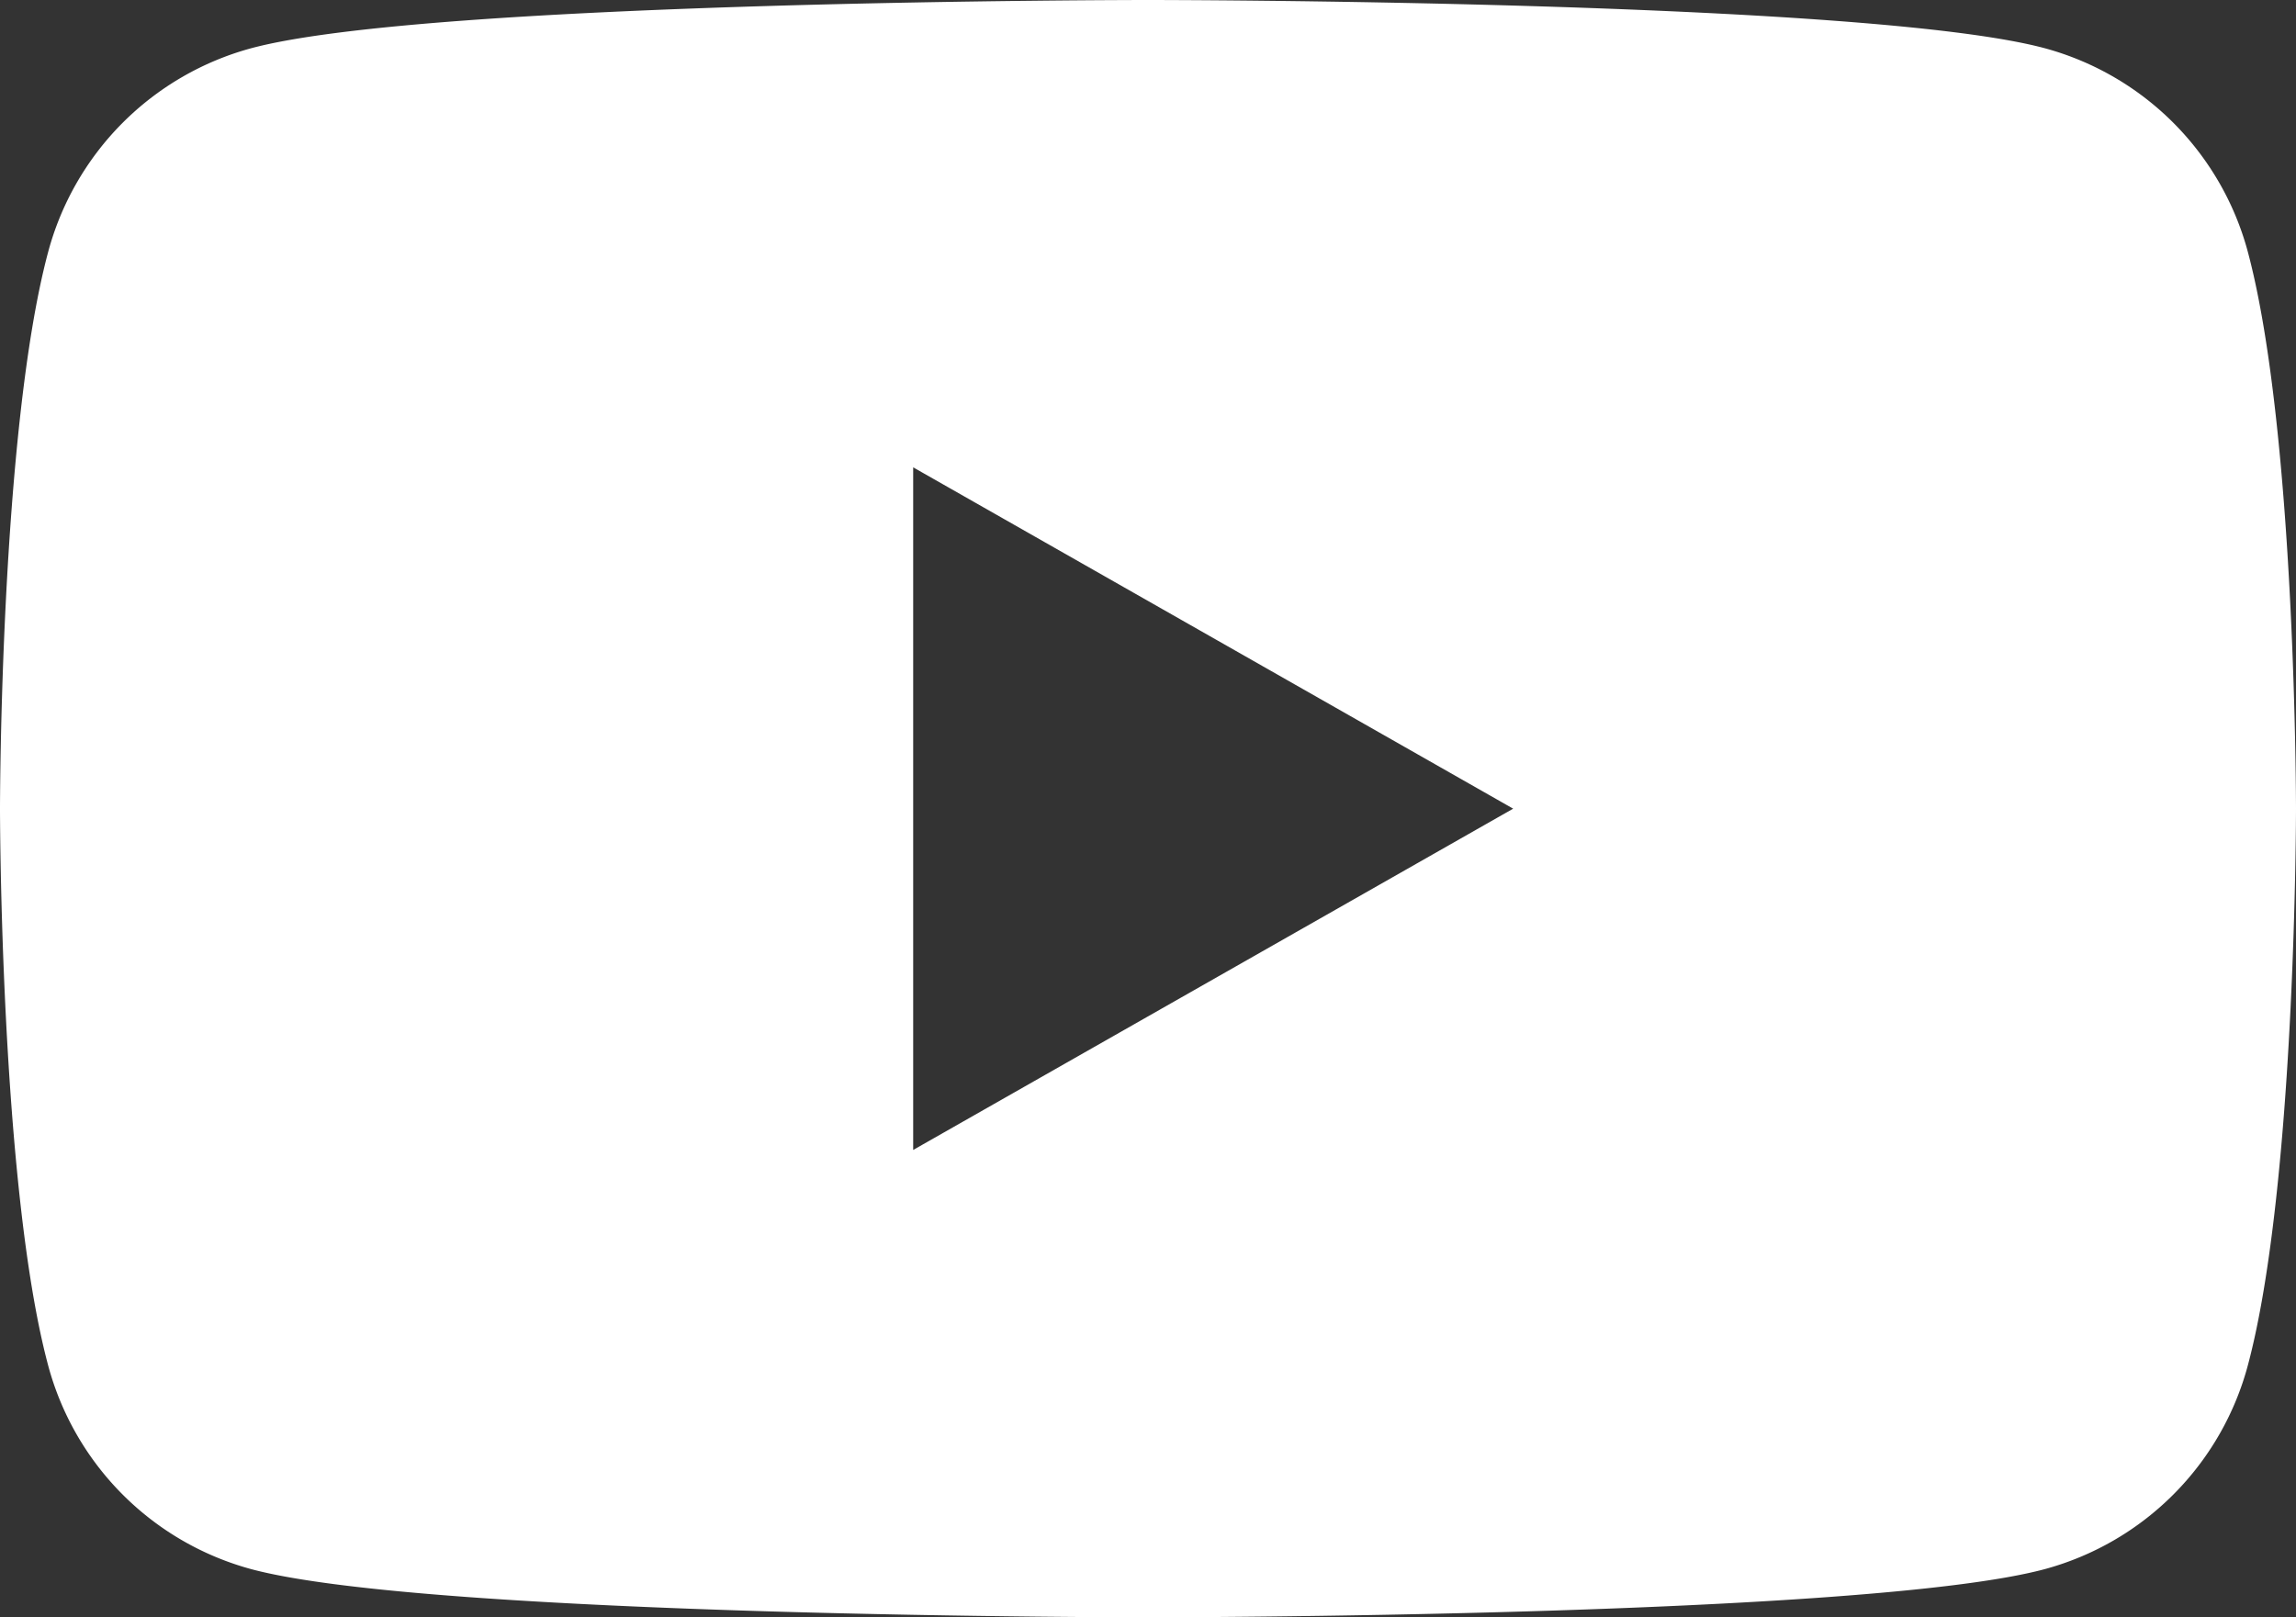
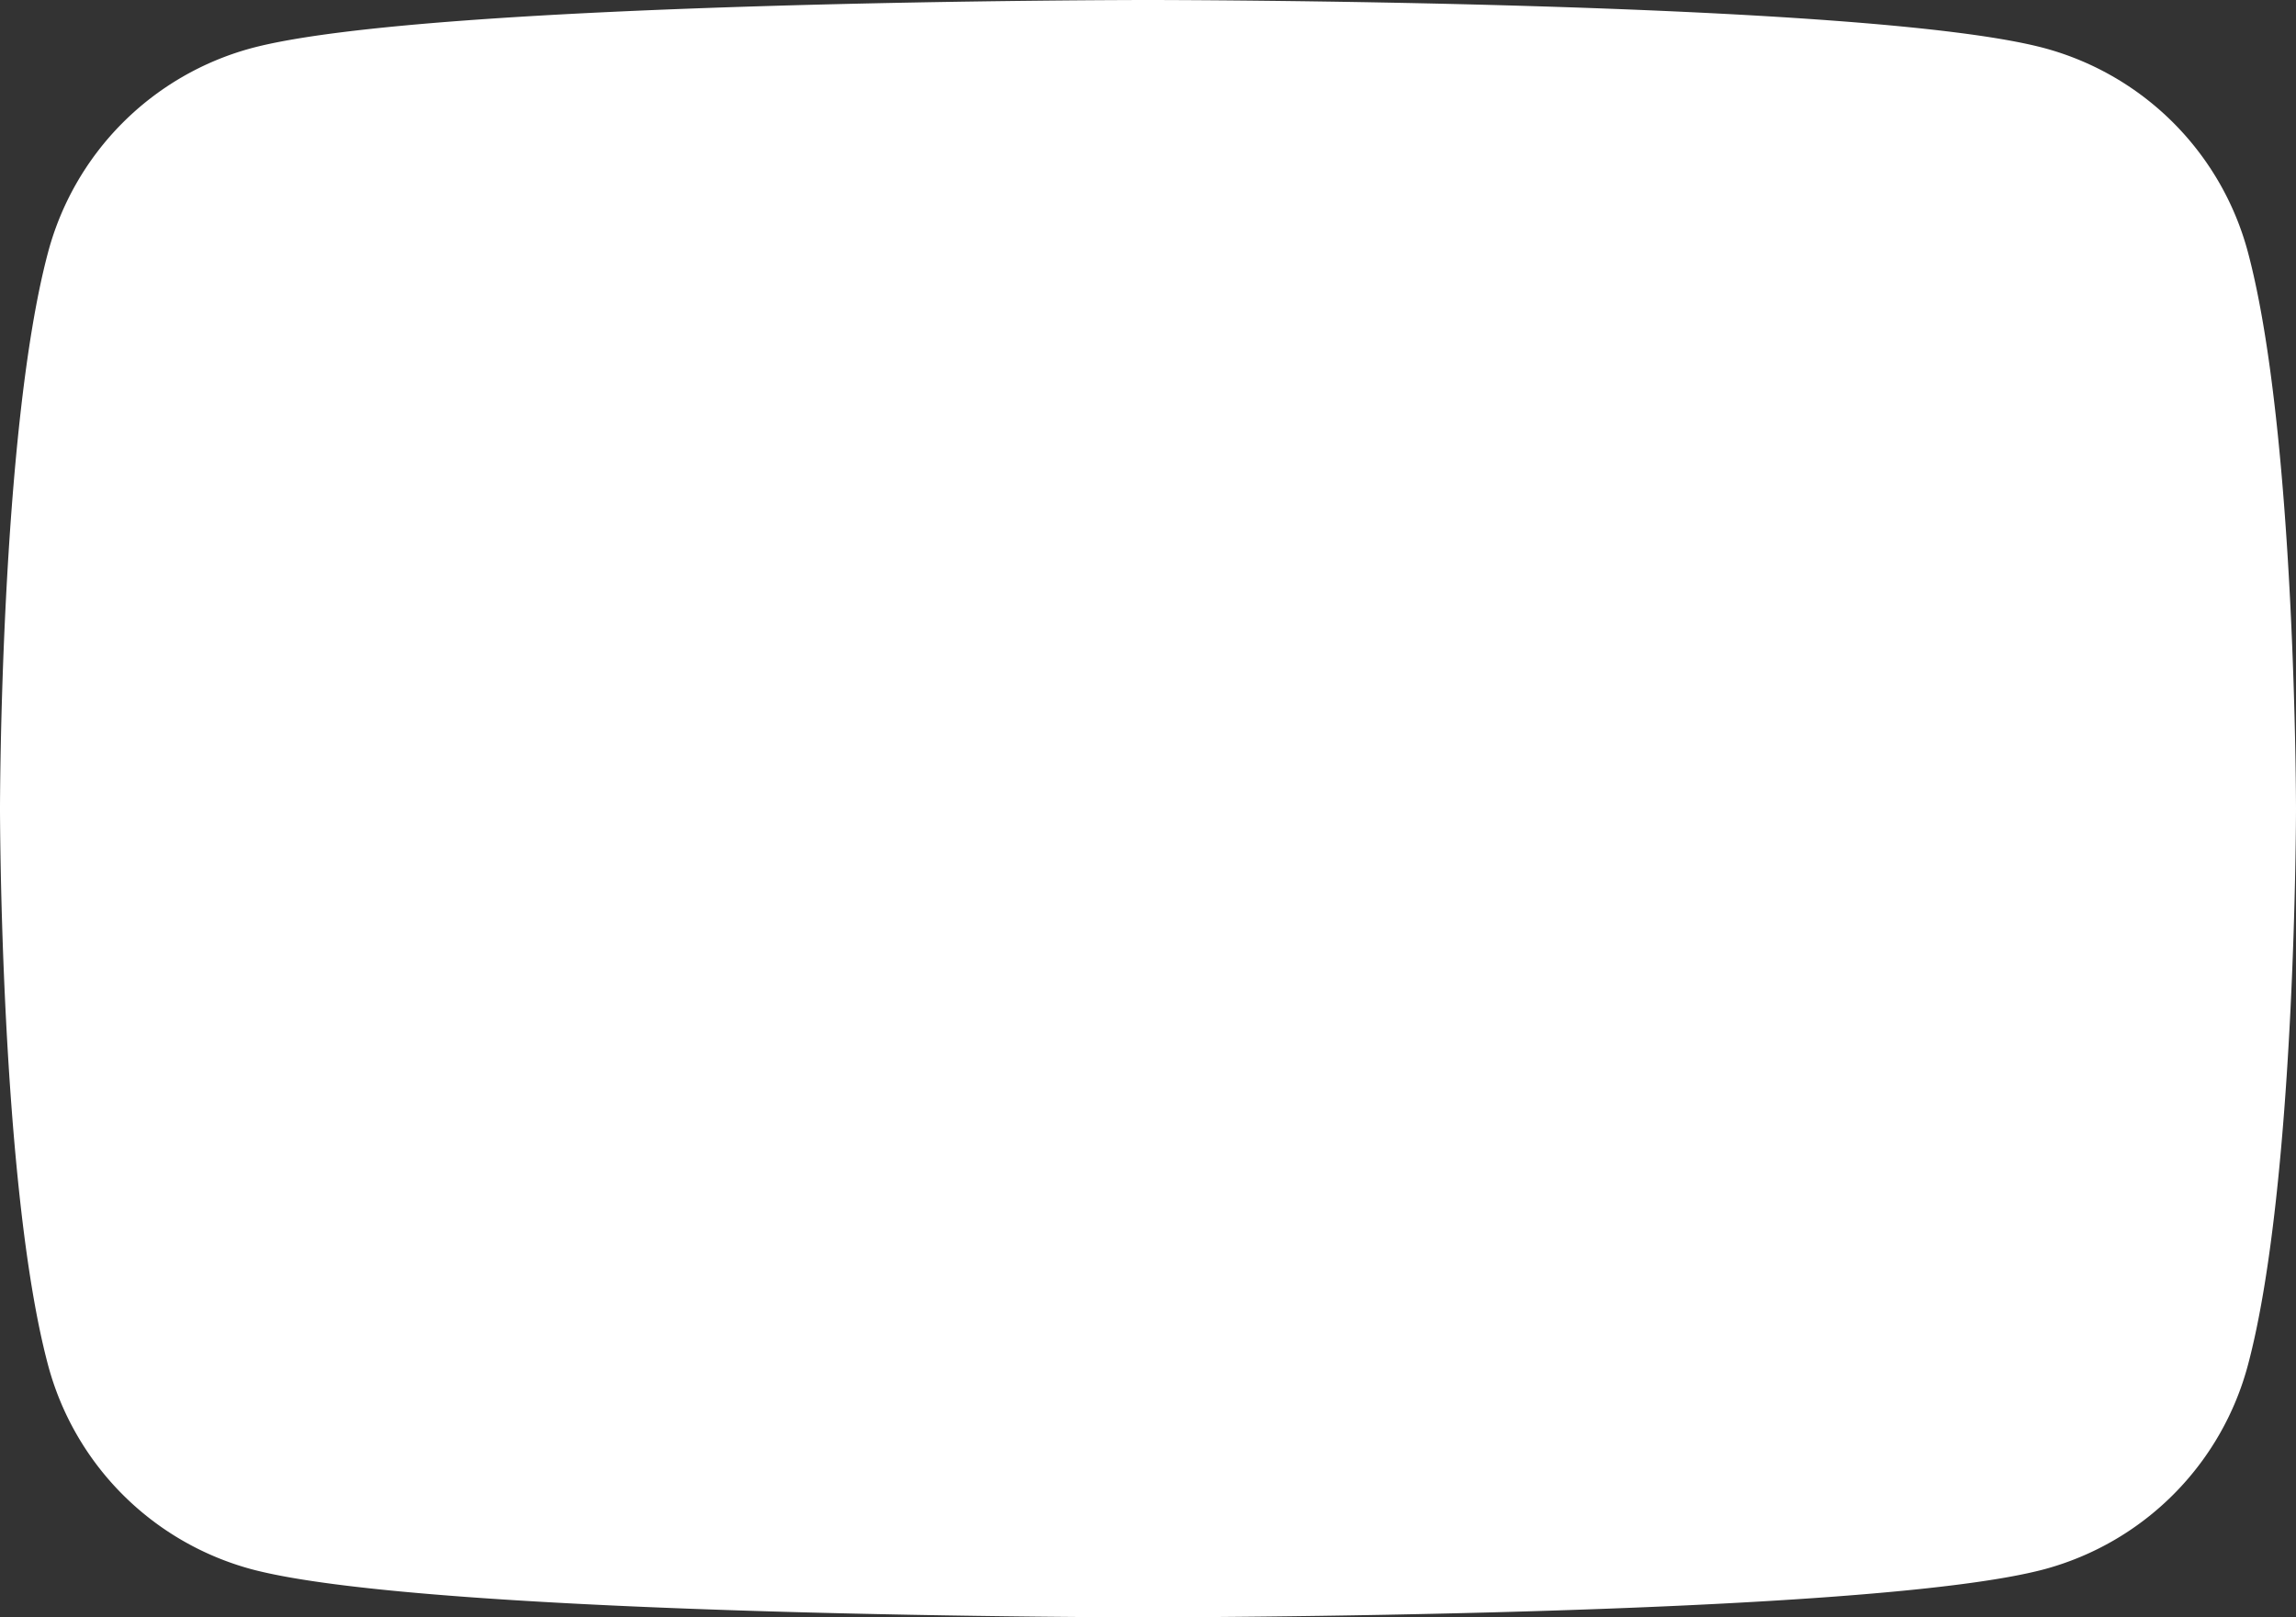
<svg xmlns="http://www.w3.org/2000/svg" width="106" height="74.682" viewBox="0 0 106 74.682">
  <rect x="0" y="0" width="106" height="74.682" fill="#333333" stroke="none" />
-   <path d="M103.785,11.662A13.318,13.318,0,0,0,94.413,2.23C86.147,0,53,0,53,0S19.853,0,11.587,2.23a13.318,13.318,0,0,0-9.371,9.432C0,19.982,0,37.341,0,37.341S0,54.7,2.215,63.02a13.32,13.32,0,0,0,9.371,9.433C19.853,74.682,53,74.682,53,74.682s33.147,0,41.413-2.229a13.32,13.32,0,0,0,9.371-9.433C106,54.7,106,37.341,106,37.341s0-17.359-2.215-25.679M42.159,53.1V21.58l27.7,15.761Z" fill="#fff" />
+   <path d="M103.785,11.662A13.318,13.318,0,0,0,94.413,2.23C86.147,0,53,0,53,0S19.853,0,11.587,2.23a13.318,13.318,0,0,0-9.371,9.432C0,19.982,0,37.341,0,37.341S0,54.7,2.215,63.02a13.32,13.32,0,0,0,9.371,9.433C19.853,74.682,53,74.682,53,74.682s33.147,0,41.413-2.229a13.32,13.32,0,0,0,9.371-9.433C106,54.7,106,37.341,106,37.341s0-17.359-2.215-25.679M42.159,53.1l27.7,15.761Z" fill="#fff" />
</svg>